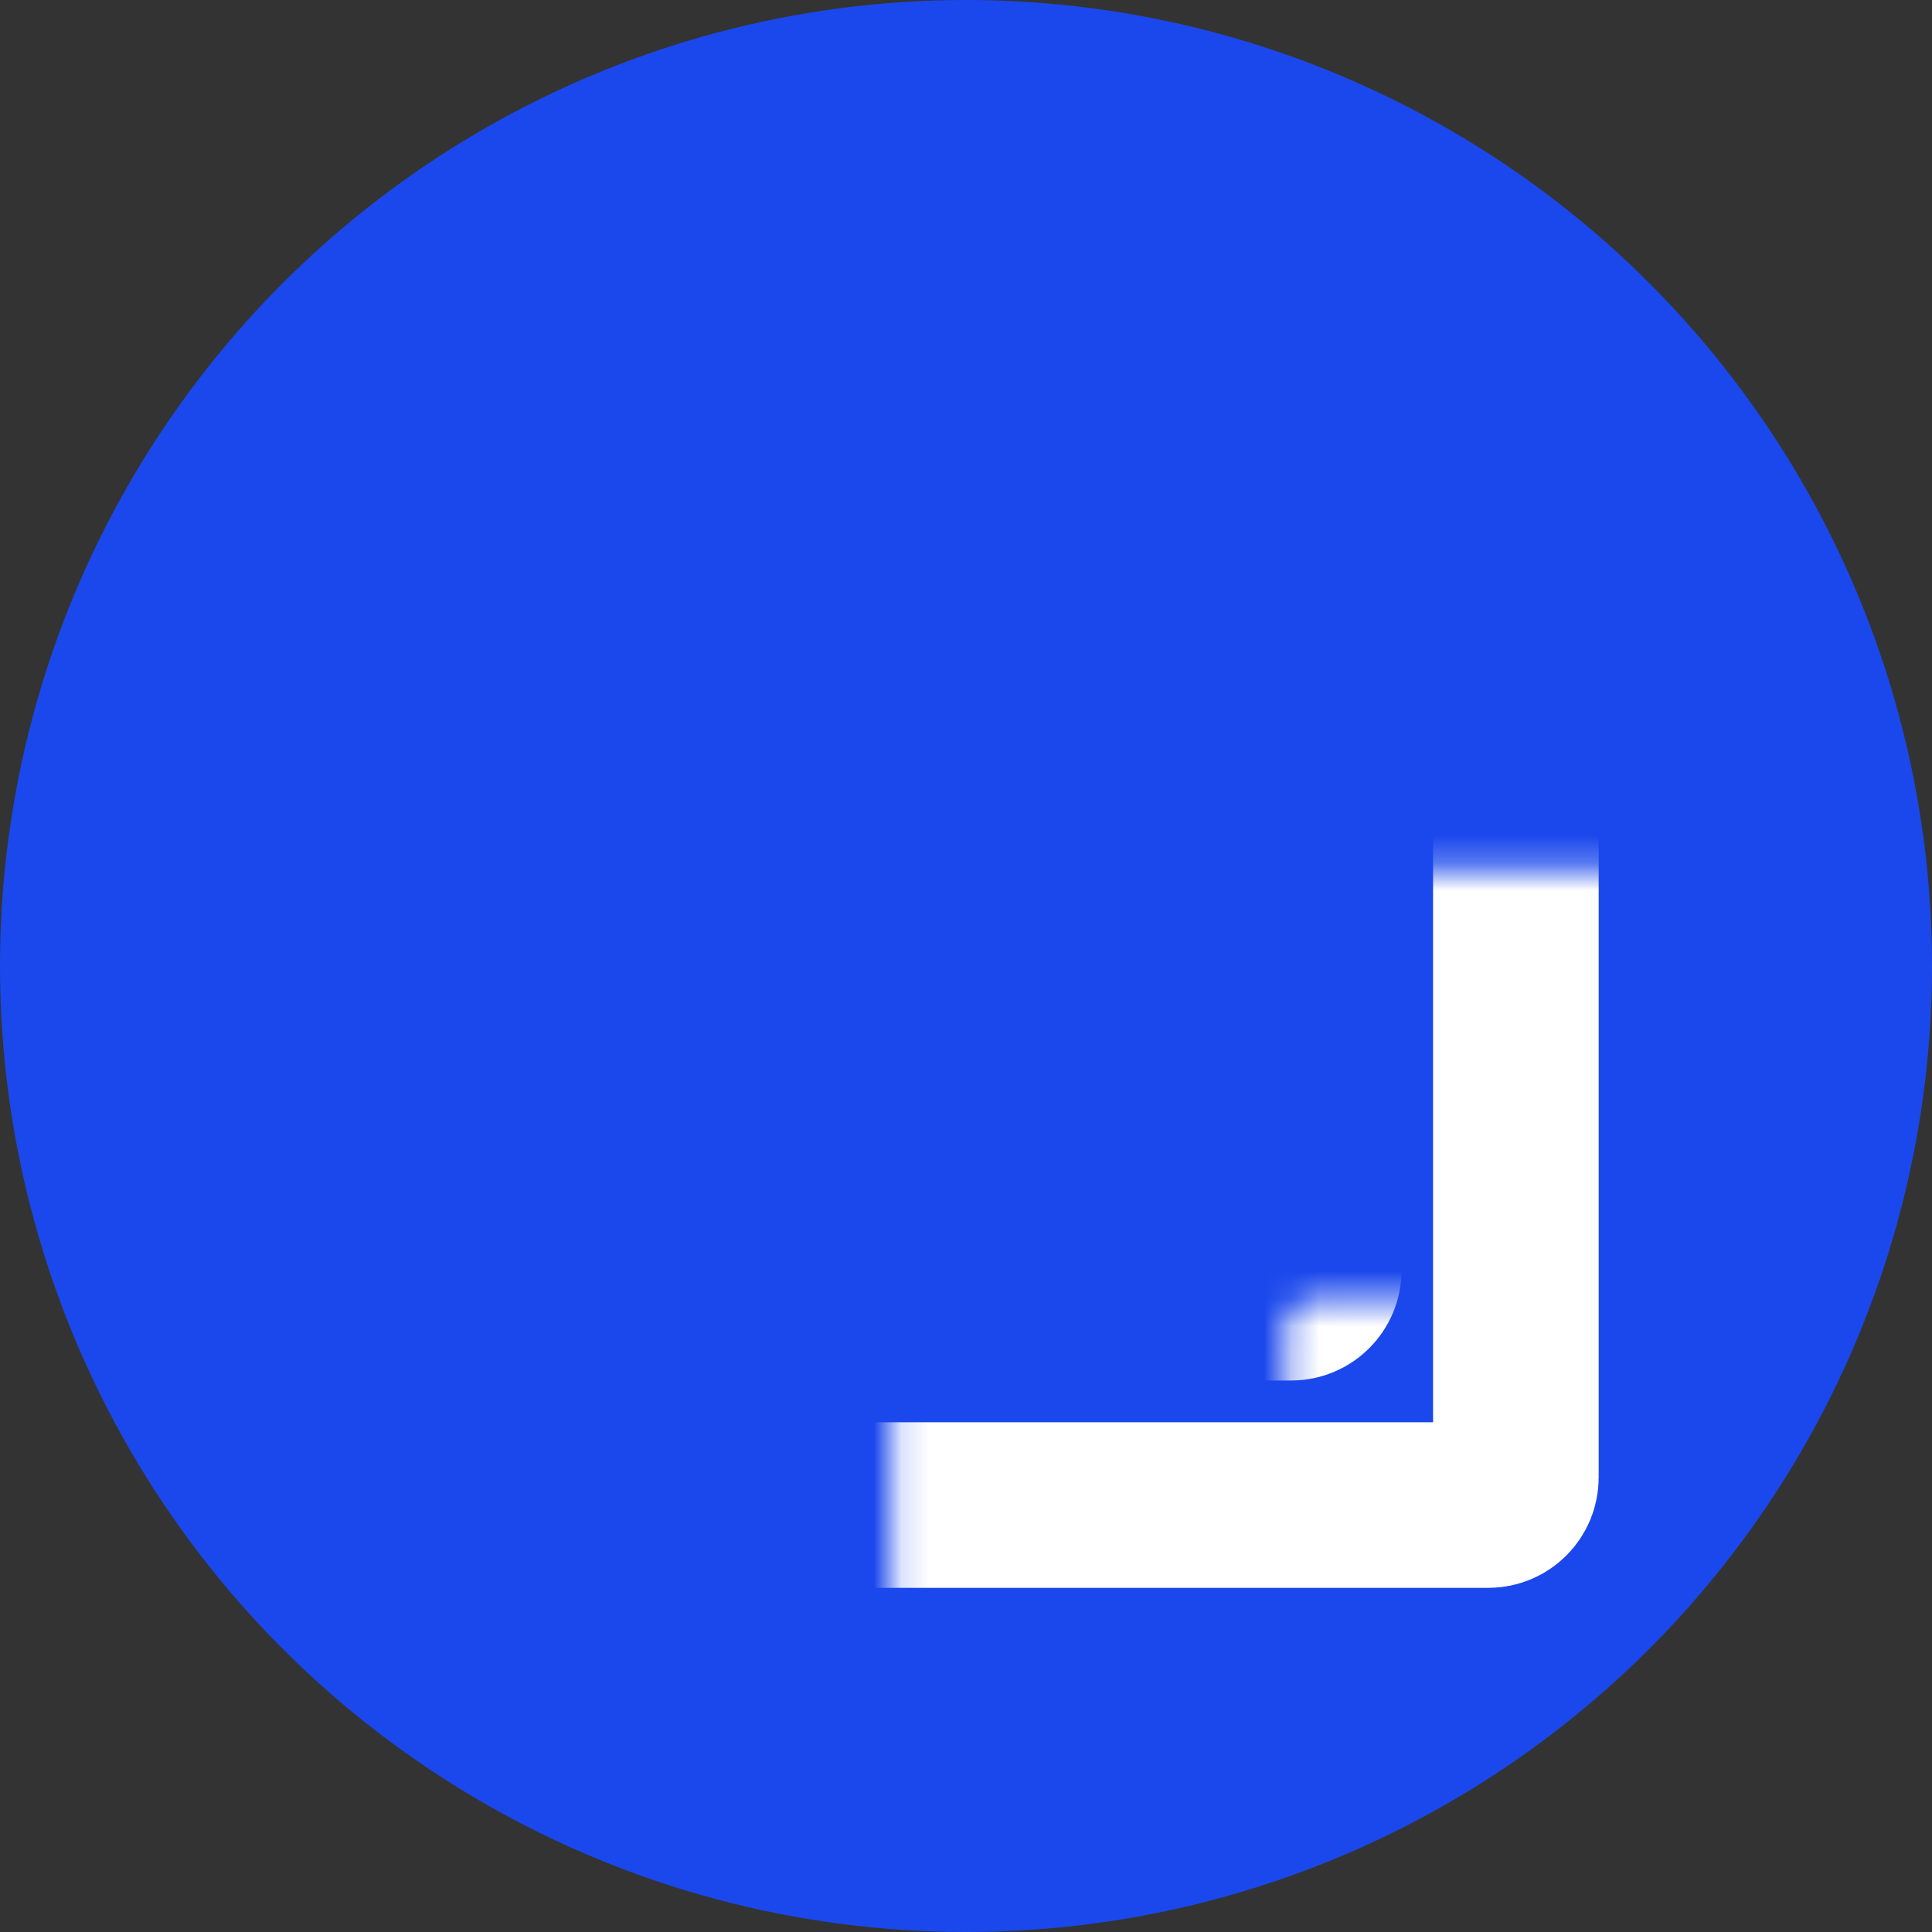
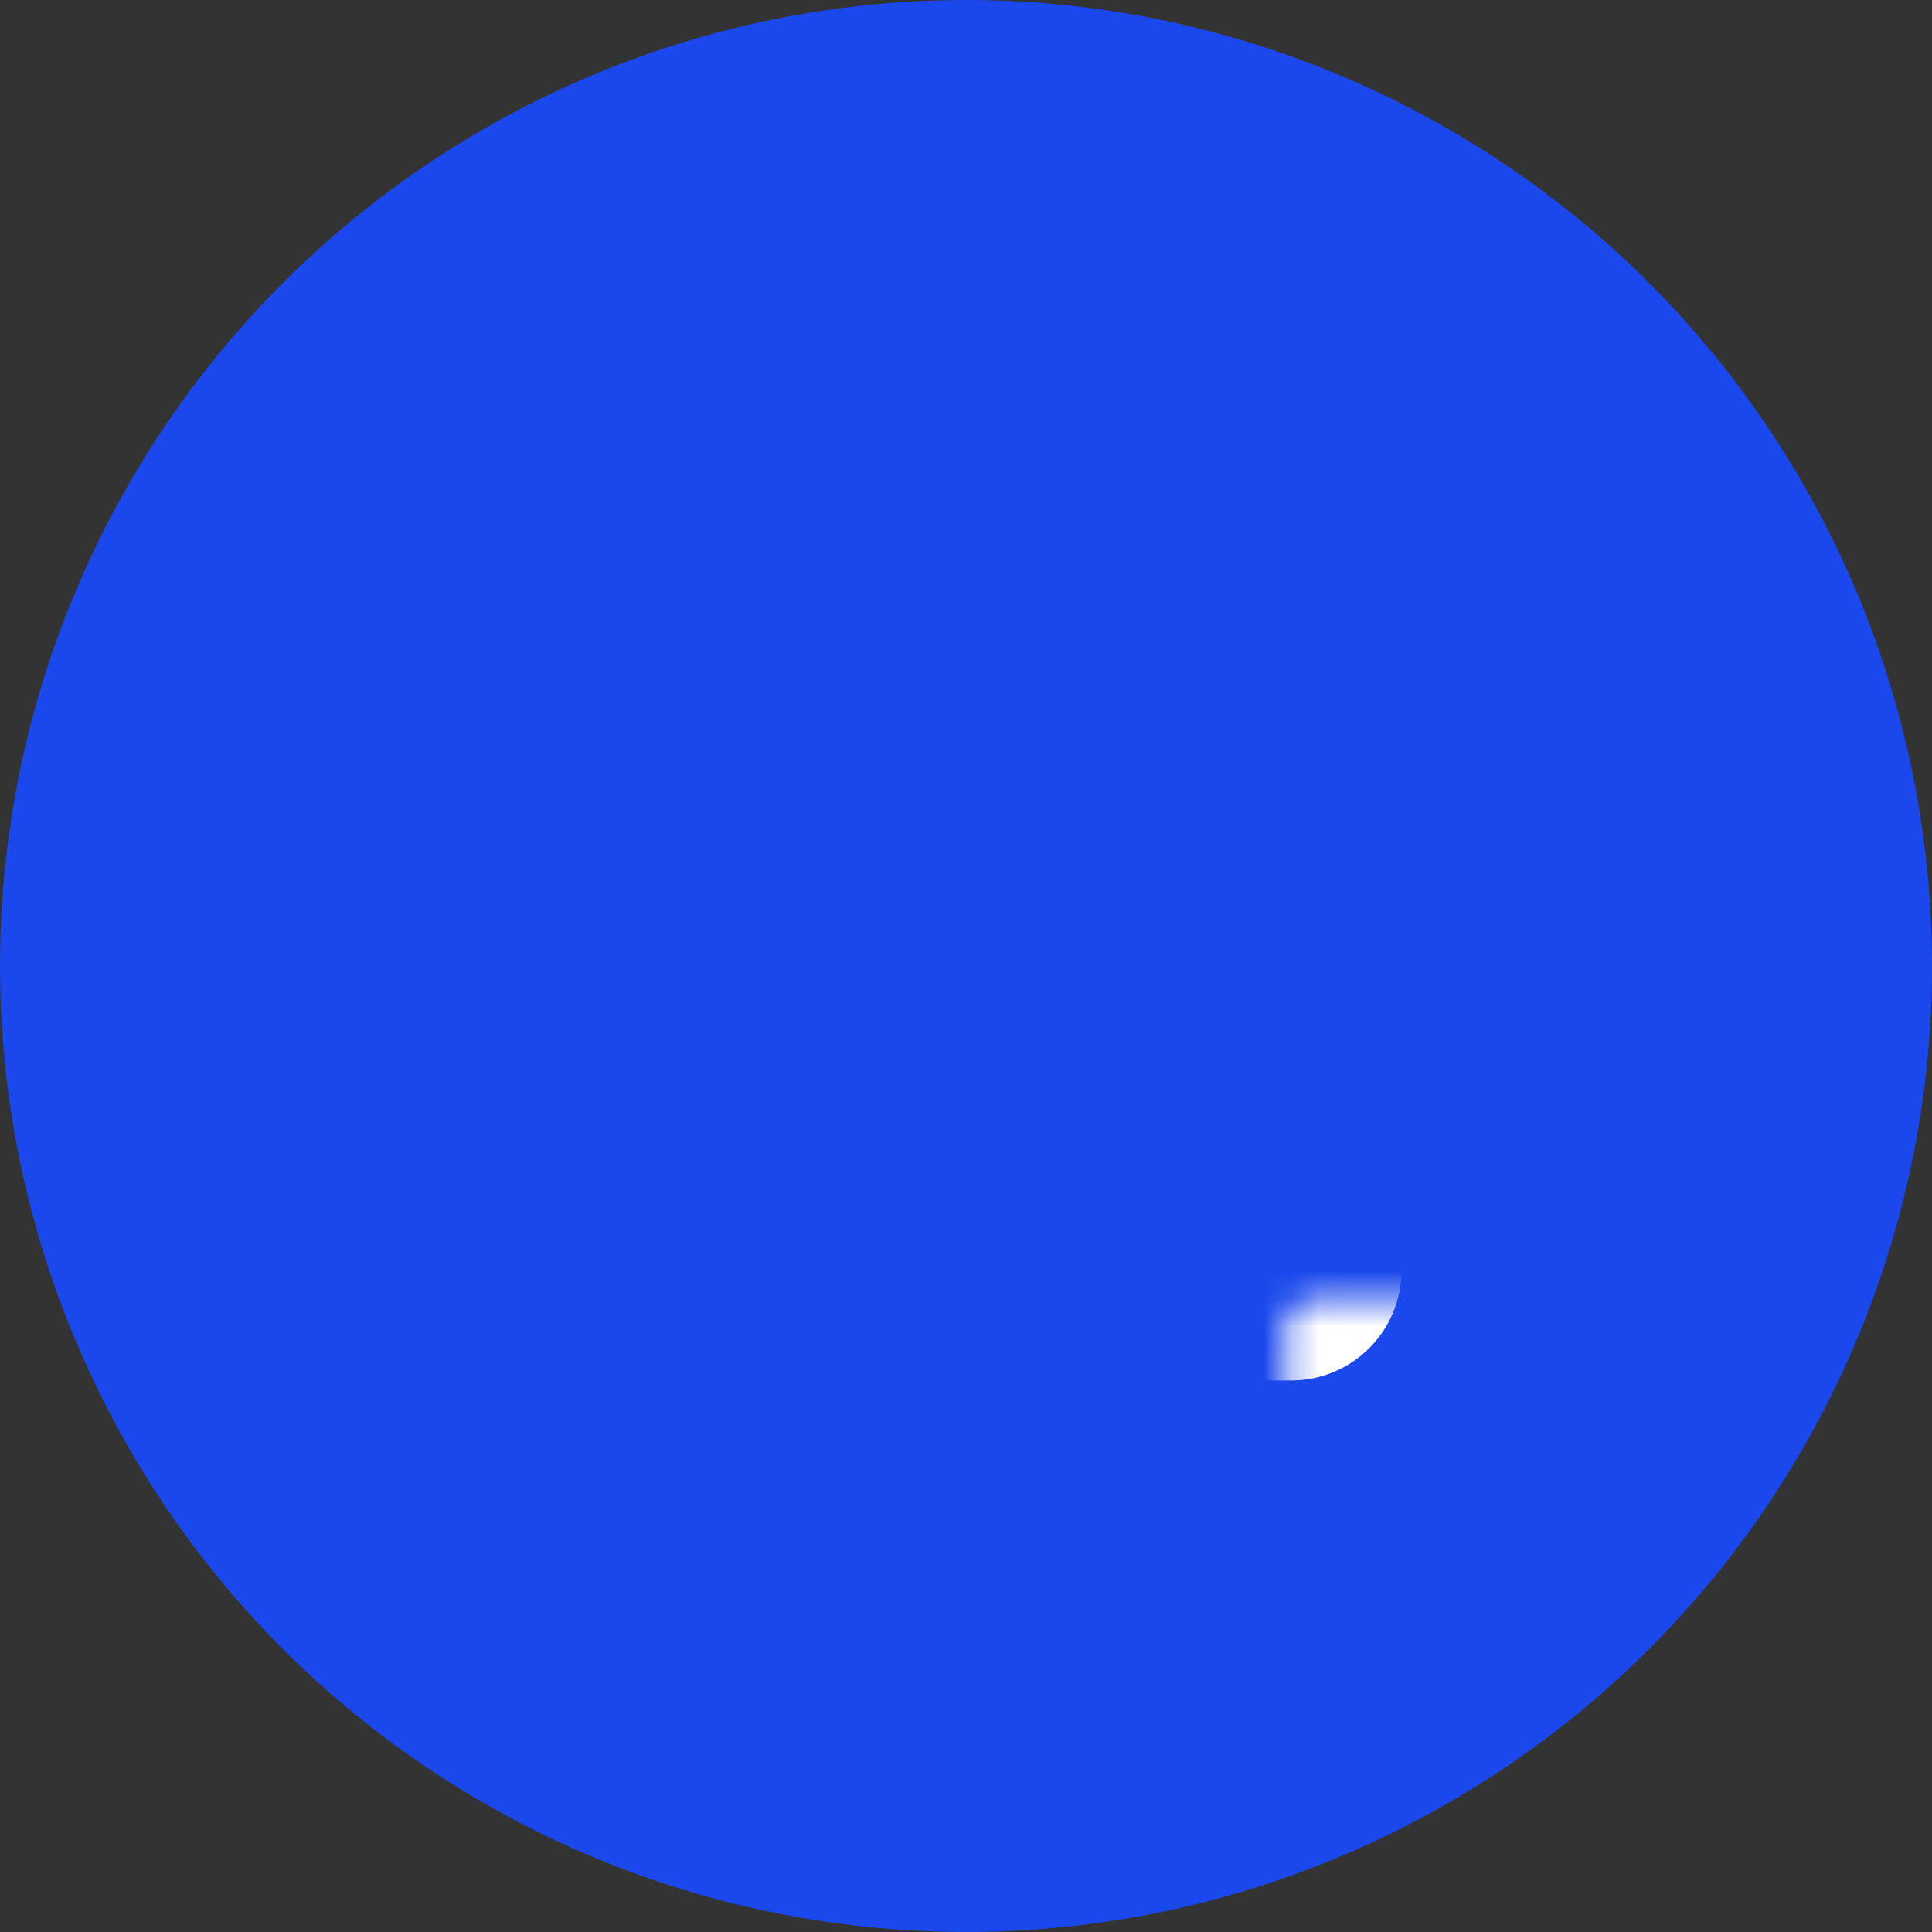
<svg xmlns="http://www.w3.org/2000/svg" width="70" height="70" viewBox="0 0 70 70" fill="none">
  <rect x="0" y="0" width="70" height="70" fill="#333333" stroke="none" />
  <circle cx="35" cy="35" r="35" fill="#1B48EC" />
  <mask id="path-2-inside-1_290_228" fill="white">
    <rect x="16.154" y="15.762" width="38.769" height="38.769" rx="1" />
  </mask>
-   <rect x="16.154" y="15.762" width="38.769" height="38.769" rx="1" stroke="white" stroke-width="6" mask="url(#path-2-inside-1_290_228)" />
  <mask id="path-3-inside-2_290_228" fill="white">
    <rect x="23.296" y="23.553" width="24.486" height="23.466" rx="1" />
  </mask>
  <rect x="23.296" y="23.553" width="24.486" height="23.466" rx="1" stroke="white" stroke-width="6" mask="url(#path-3-inside-2_290_228)" />
</svg>